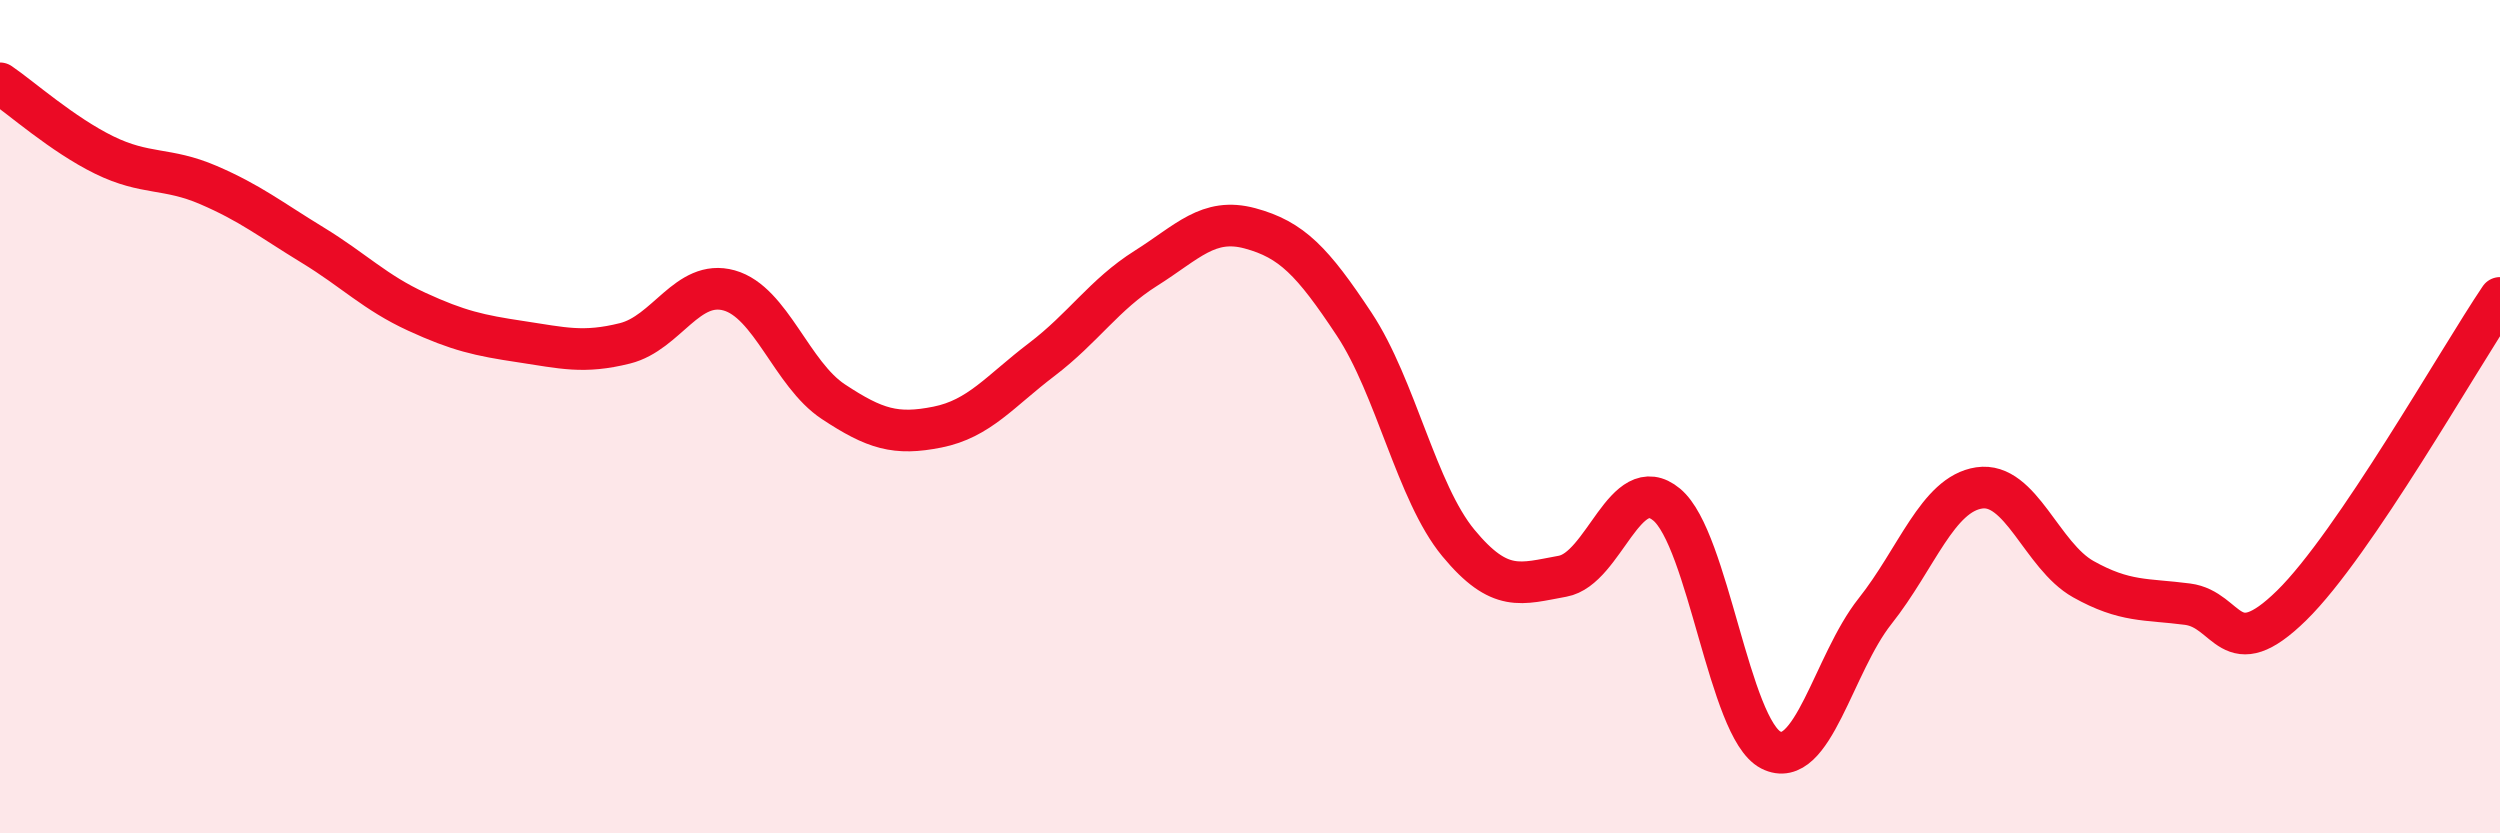
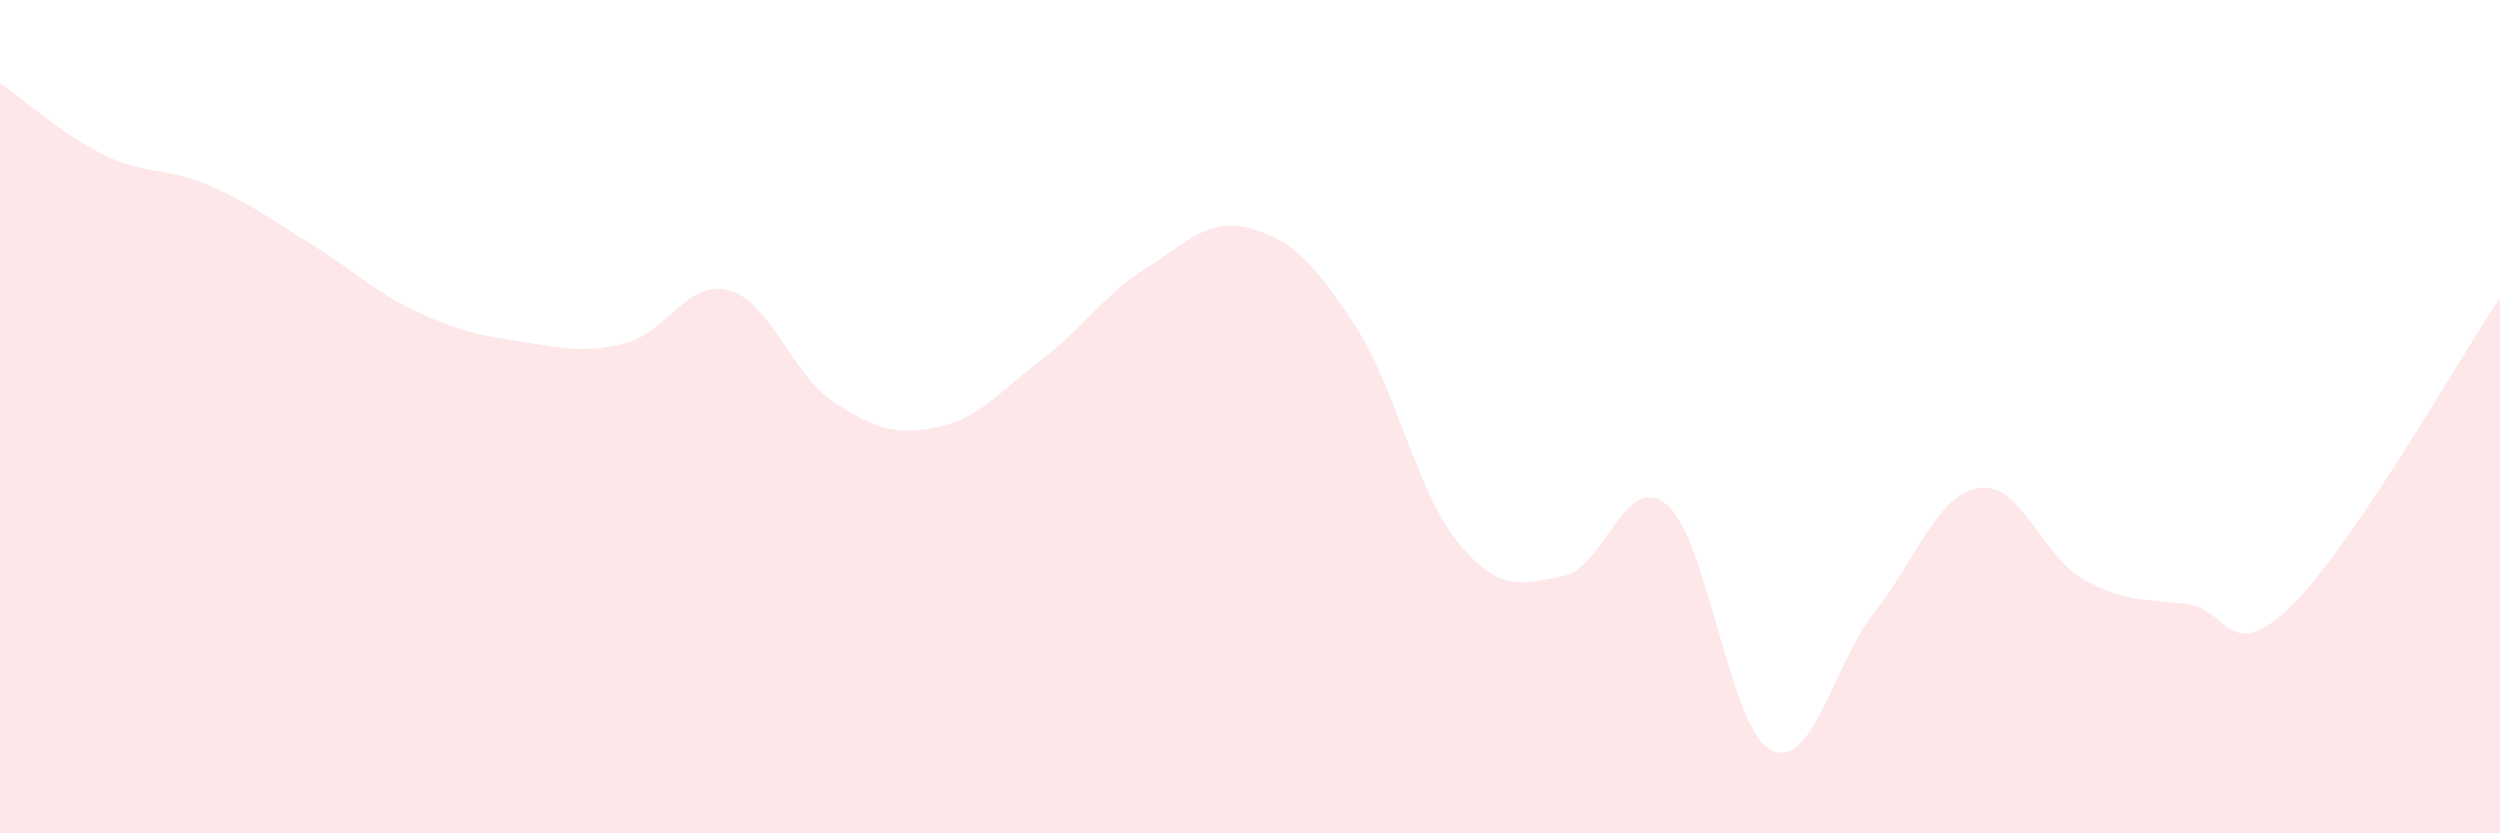
<svg xmlns="http://www.w3.org/2000/svg" width="60" height="20" viewBox="0 0 60 20">
  <path d="M 0,2 C 0.5,2.34 1.5,3.23 2.5,3.72 C 3.5,4.21 4,4.01 5,4.44 C 6,4.87 6.5,5.27 7.5,5.88 C 8.5,6.49 9,7.02 10,7.48 C 11,7.94 11.5,8.05 12.5,8.2 C 13.5,8.35 14,8.49 15,8.24 C 16,7.99 16.5,6.69 17.5,6.97 C 18.5,7.25 19,8.98 20,9.64 C 21,10.3 21.5,10.45 22.5,10.25 C 23.5,10.05 24,9.39 25,8.63 C 26,7.87 26.5,7.07 27.5,6.44 C 28.5,5.81 29,5.21 30,5.48 C 31,5.75 31.5,6.27 32.5,7.78 C 33.5,9.29 34,11.82 35,13.03 C 36,14.24 36.5,14.01 37.5,13.83 C 38.5,13.65 39,11.28 40,12.11 C 41,12.94 41.5,17.49 42.5,18 C 43.5,18.51 44,15.93 45,14.67 C 46,13.41 46.5,11.86 47.5,11.71 C 48.5,11.56 49,13.34 50,13.9 C 51,14.46 51.5,14.37 52.5,14.5 C 53.5,14.63 53.5,16 55,14.53 C 56.5,13.06 59,8.63 60,7.15L60 20L0 20Z" fill="#EB0A25" opacity="0.1" stroke-linecap="round" stroke-linejoin="round" />
-   <path d="M 0,2 C 0.5,2.34 1.5,3.23 2.5,3.72 C 3.5,4.21 4,4.01 5,4.44 C 6,4.87 6.5,5.27 7.5,5.88 C 8.5,6.49 9,7.02 10,7.48 C 11,7.94 11.5,8.05 12.5,8.2 C 13.5,8.35 14,8.49 15,8.24 C 16,7.99 16.5,6.69 17.5,6.97 C 18.5,7.25 19,8.98 20,9.64 C 21,10.3 21.5,10.45 22.5,10.25 C 23.5,10.05 24,9.39 25,8.63 C 26,7.87 26.5,7.07 27.5,6.44 C 28.5,5.81 29,5.21 30,5.48 C 31,5.75 31.5,6.27 32.5,7.78 C 33.5,9.29 34,11.82 35,13.03 C 36,14.24 36.5,14.01 37.5,13.83 C 38.5,13.65 39,11.28 40,12.11 C 41,12.94 41.5,17.49 42.5,18 C 43.5,18.51 44,15.93 45,14.67 C 46,13.41 46.5,11.86 47.5,11.71 C 48.5,11.56 49,13.34 50,13.9 C 51,14.46 51.5,14.37 52.5,14.5 C 53.5,14.63 53.5,16 55,14.53 C 56.5,13.06 59,8.63 60,7.15" stroke="#EB0A25" stroke-width="1" fill="none" stroke-linecap="round" stroke-linejoin="round" />
</svg>